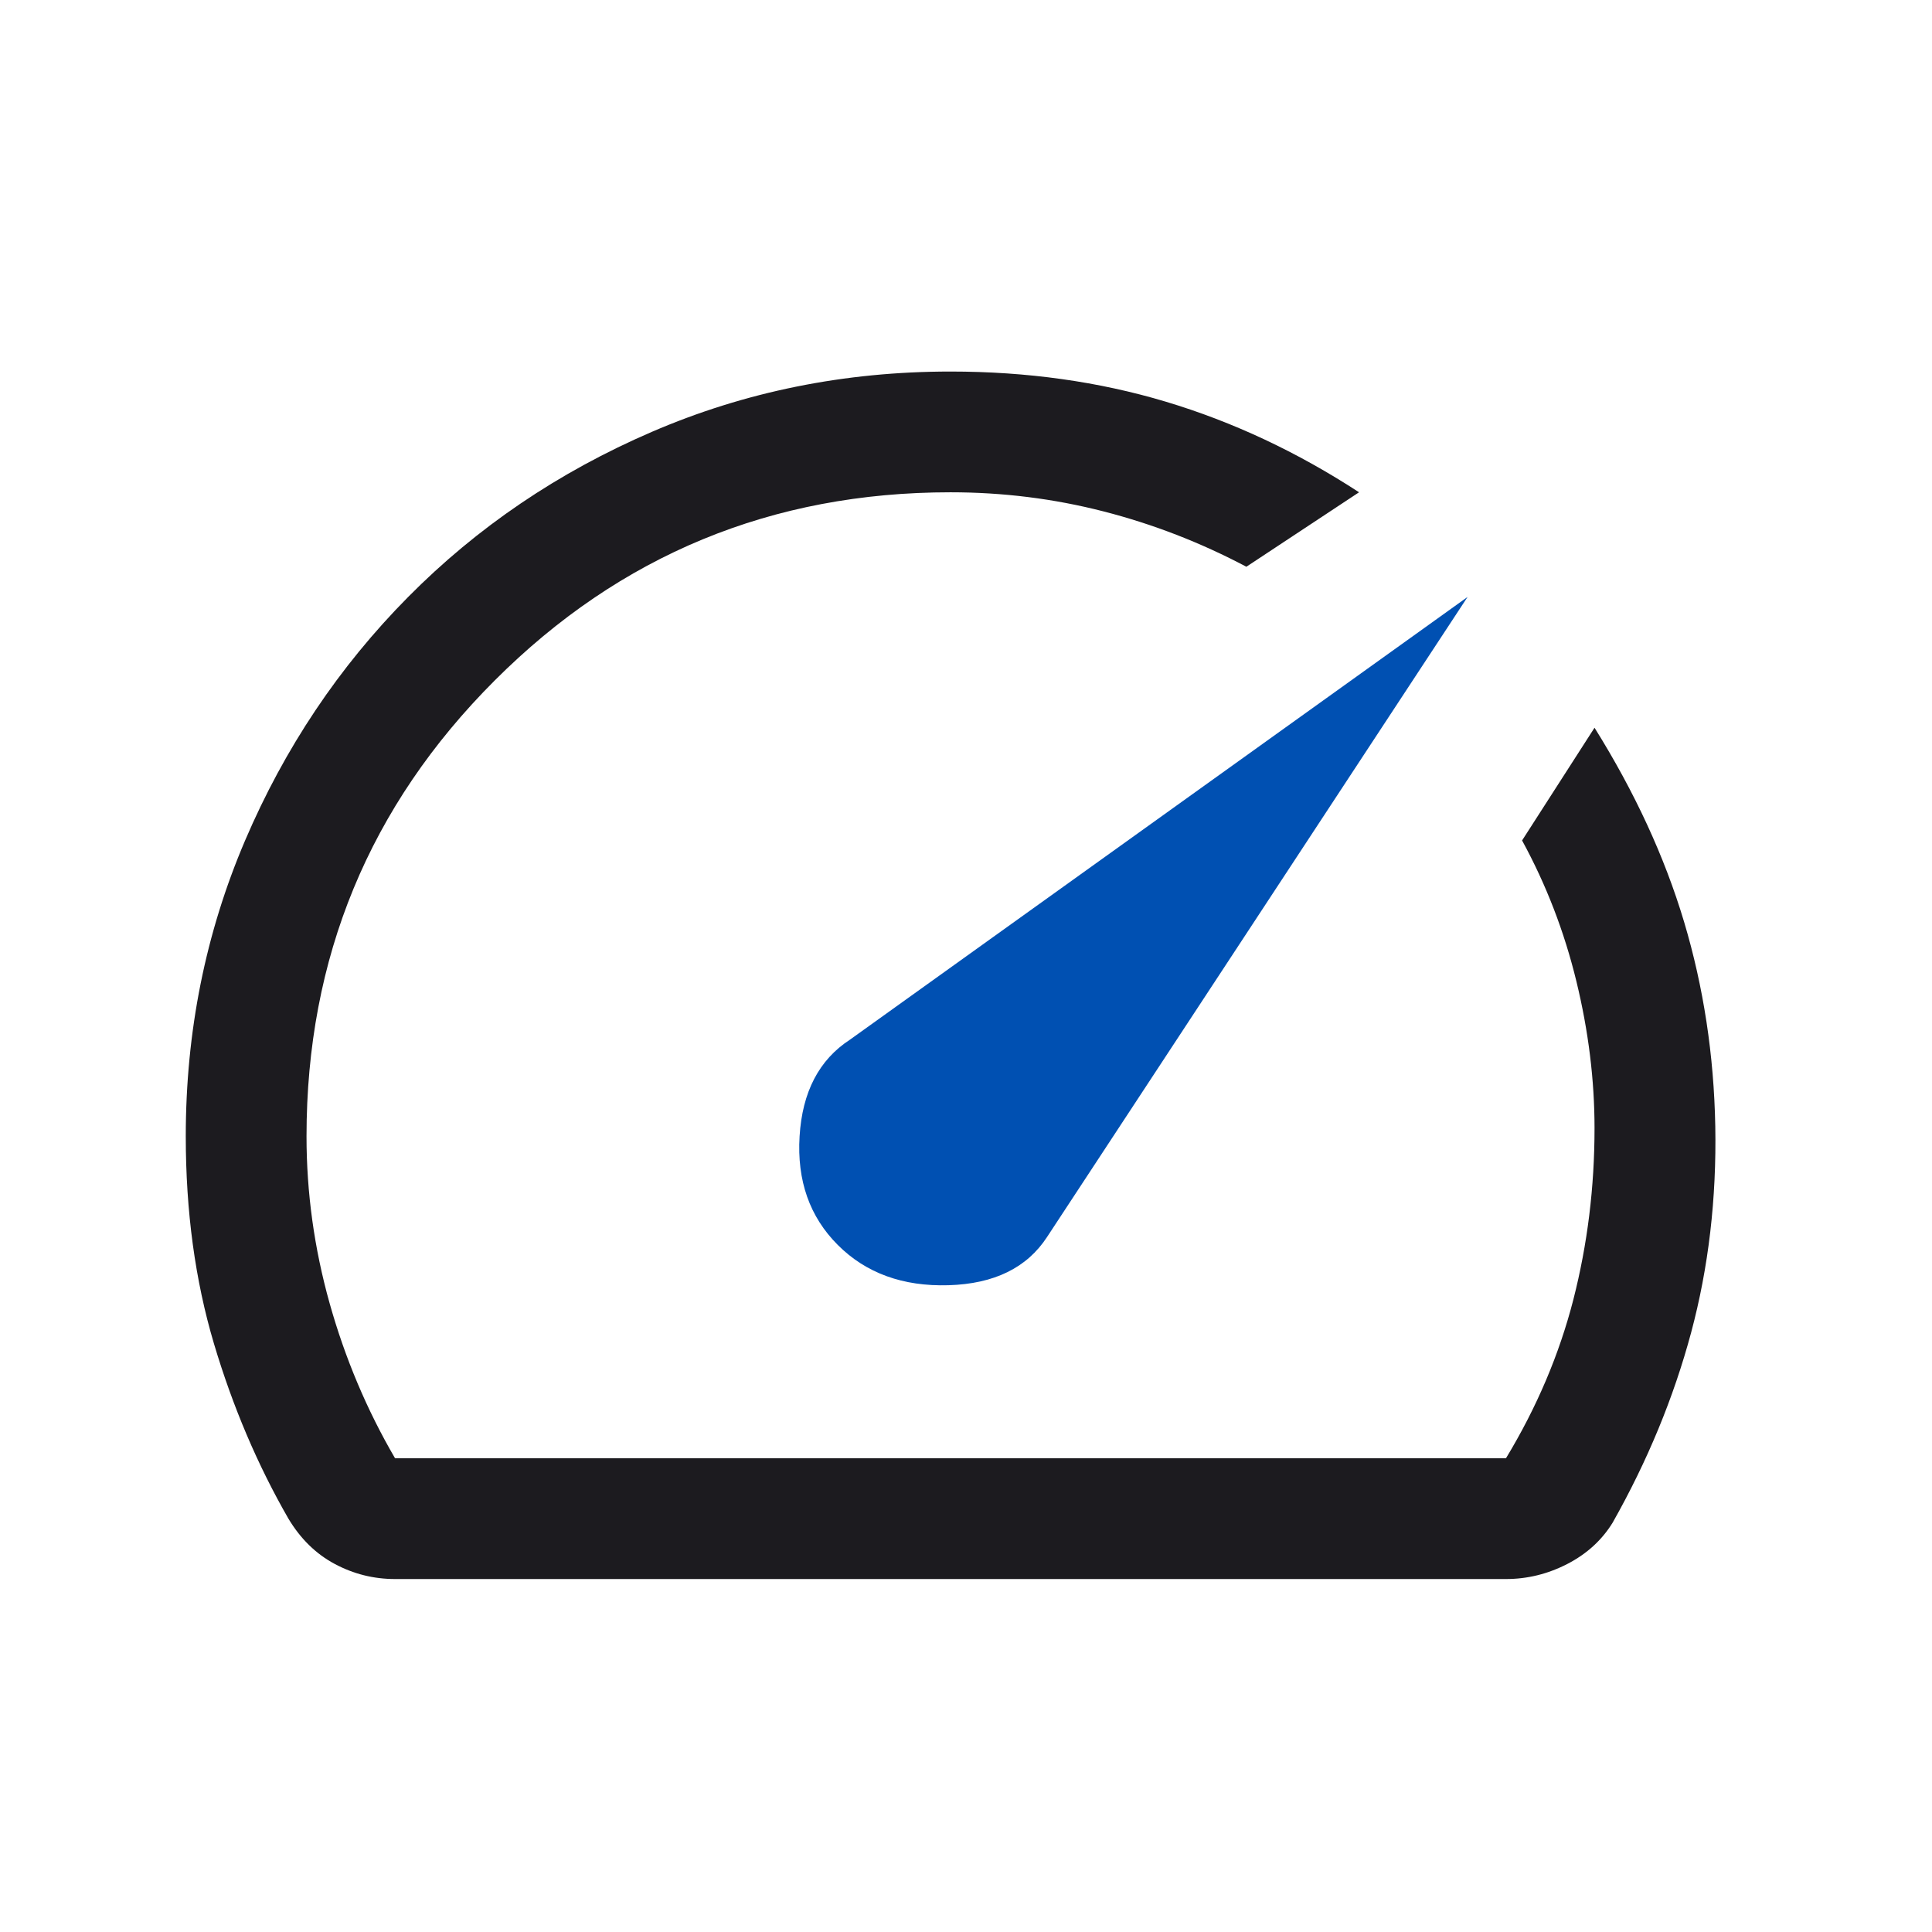
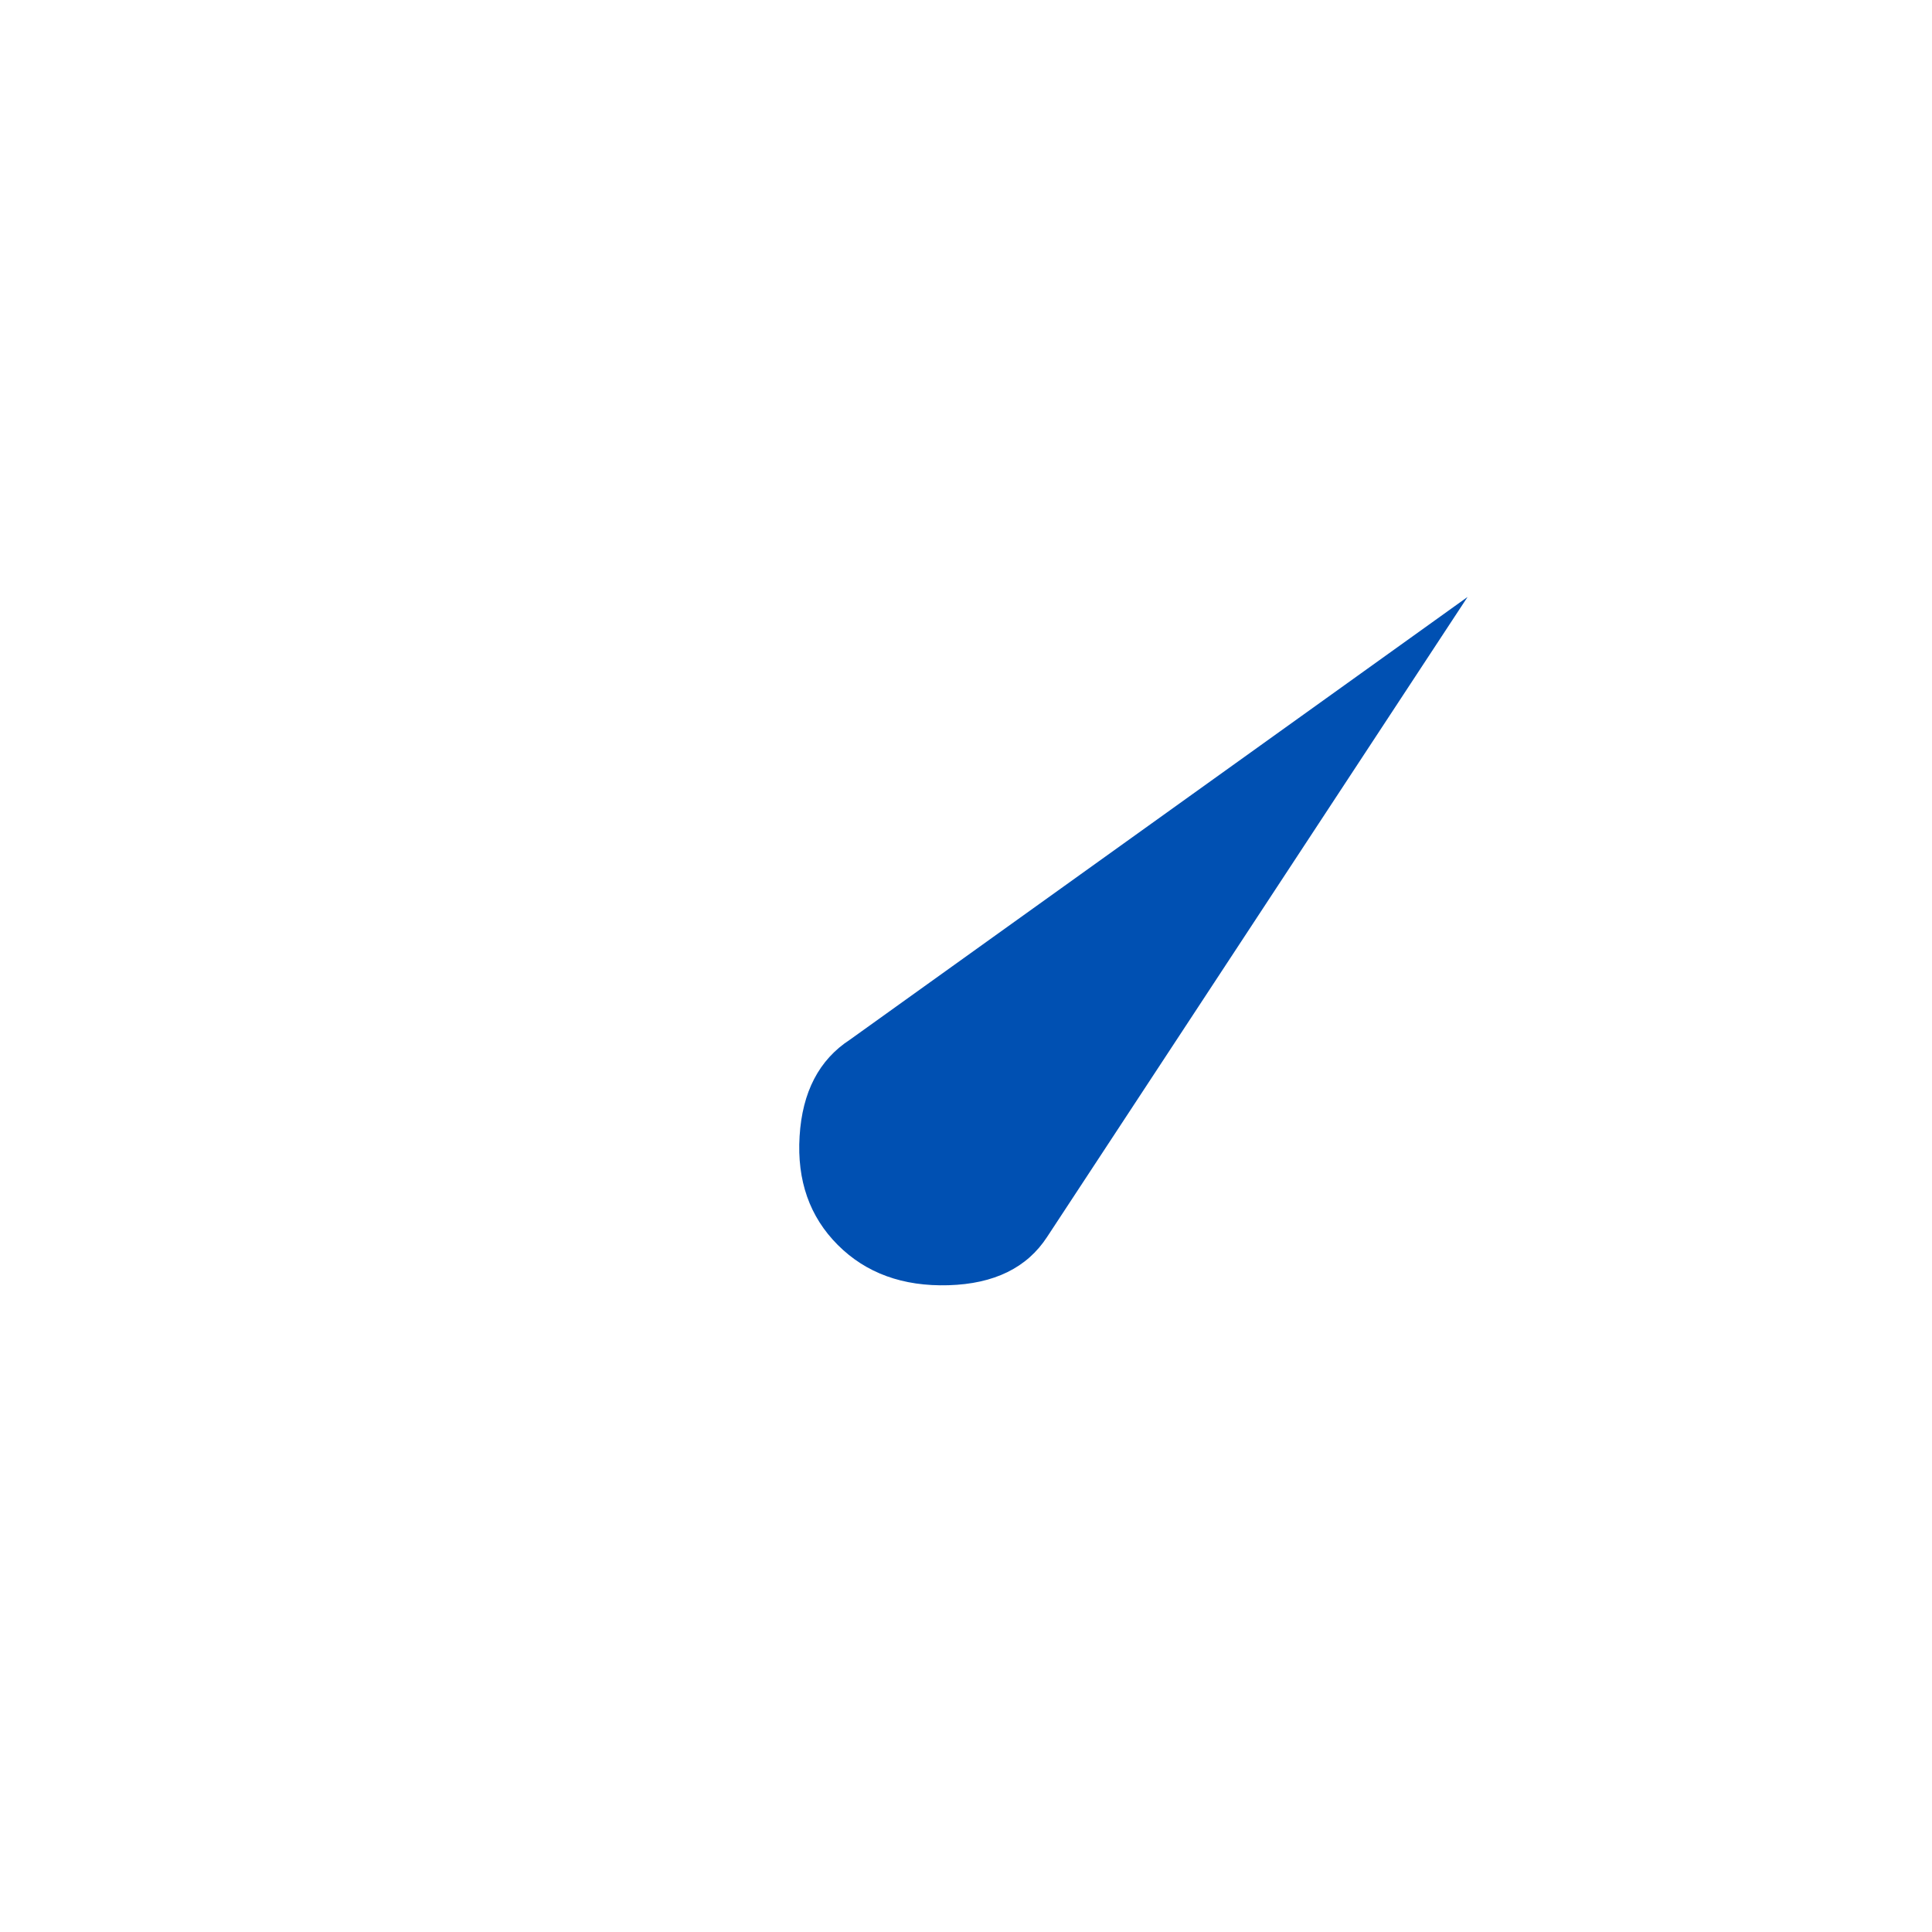
<svg xmlns="http://www.w3.org/2000/svg" width="52" height="52" viewBox="0 0 52 52" fill="none">
  <mask id="mask0_101_4215" style="mask-type:alpha" maskUnits="userSpaceOnUse" x="0" y="0" width="52" height="52">
    <rect width="52" height="52" fill="#D9D9D9" />
  </mask>
  <g mask="url(#mask0_101_4215)">
-     <path d="M25.583 10C27.642 10 29.574 10.271 31.379 10.812C33.185 11.354 34.918 12.167 36.579 13.25L33.546 15.254C32.318 14.604 31.036 14.107 29.7 13.764C28.364 13.421 26.992 13.25 25.583 13.25C20.781 13.25 16.691 14.938 13.316 18.314C9.939 21.691 8.25 25.781 8.25 30.583C8.25 32.1 8.457 33.599 8.872 35.079C9.288 36.56 9.875 37.95 10.633 39.25H40.533C41.364 37.878 41.969 36.451 42.349 34.971C42.727 33.49 42.917 31.956 42.917 30.367C42.917 29.067 42.754 27.749 42.429 26.413C42.104 25.076 41.617 23.812 40.967 22.621L42.917 19.587C44 21.321 44.804 23.063 45.328 24.814C45.851 26.566 46.131 28.399 46.167 30.312C46.203 32.263 45.986 34.114 45.517 35.866C45.047 37.616 44.343 39.322 43.404 40.983C43.115 41.453 42.709 41.823 42.187 42.093C41.662 42.364 41.111 42.5 40.533 42.5H10.633C10.056 42.5 9.514 42.364 9.008 42.093C8.503 41.823 8.088 41.417 7.763 40.875C6.932 39.431 6.264 37.86 5.758 36.163C5.253 34.465 5 32.606 5 30.583C5 27.767 5.532 25.113 6.597 22.621C7.663 20.129 9.126 17.944 10.986 16.067C12.845 14.189 15.03 12.708 17.541 11.625C20.05 10.542 22.731 10 25.583 10Z" fill="#1C1B1F" />
    <path d="M25.529 34.592C24.301 34.628 23.308 34.267 22.55 33.509C21.791 32.75 21.448 31.775 21.521 30.584C21.593 29.392 22.044 28.525 22.875 27.984L39.5 16.067L28.183 33.292C27.642 34.123 26.757 34.556 25.529 34.592Z" fill="#0050B2" />
  </g>
</svg>